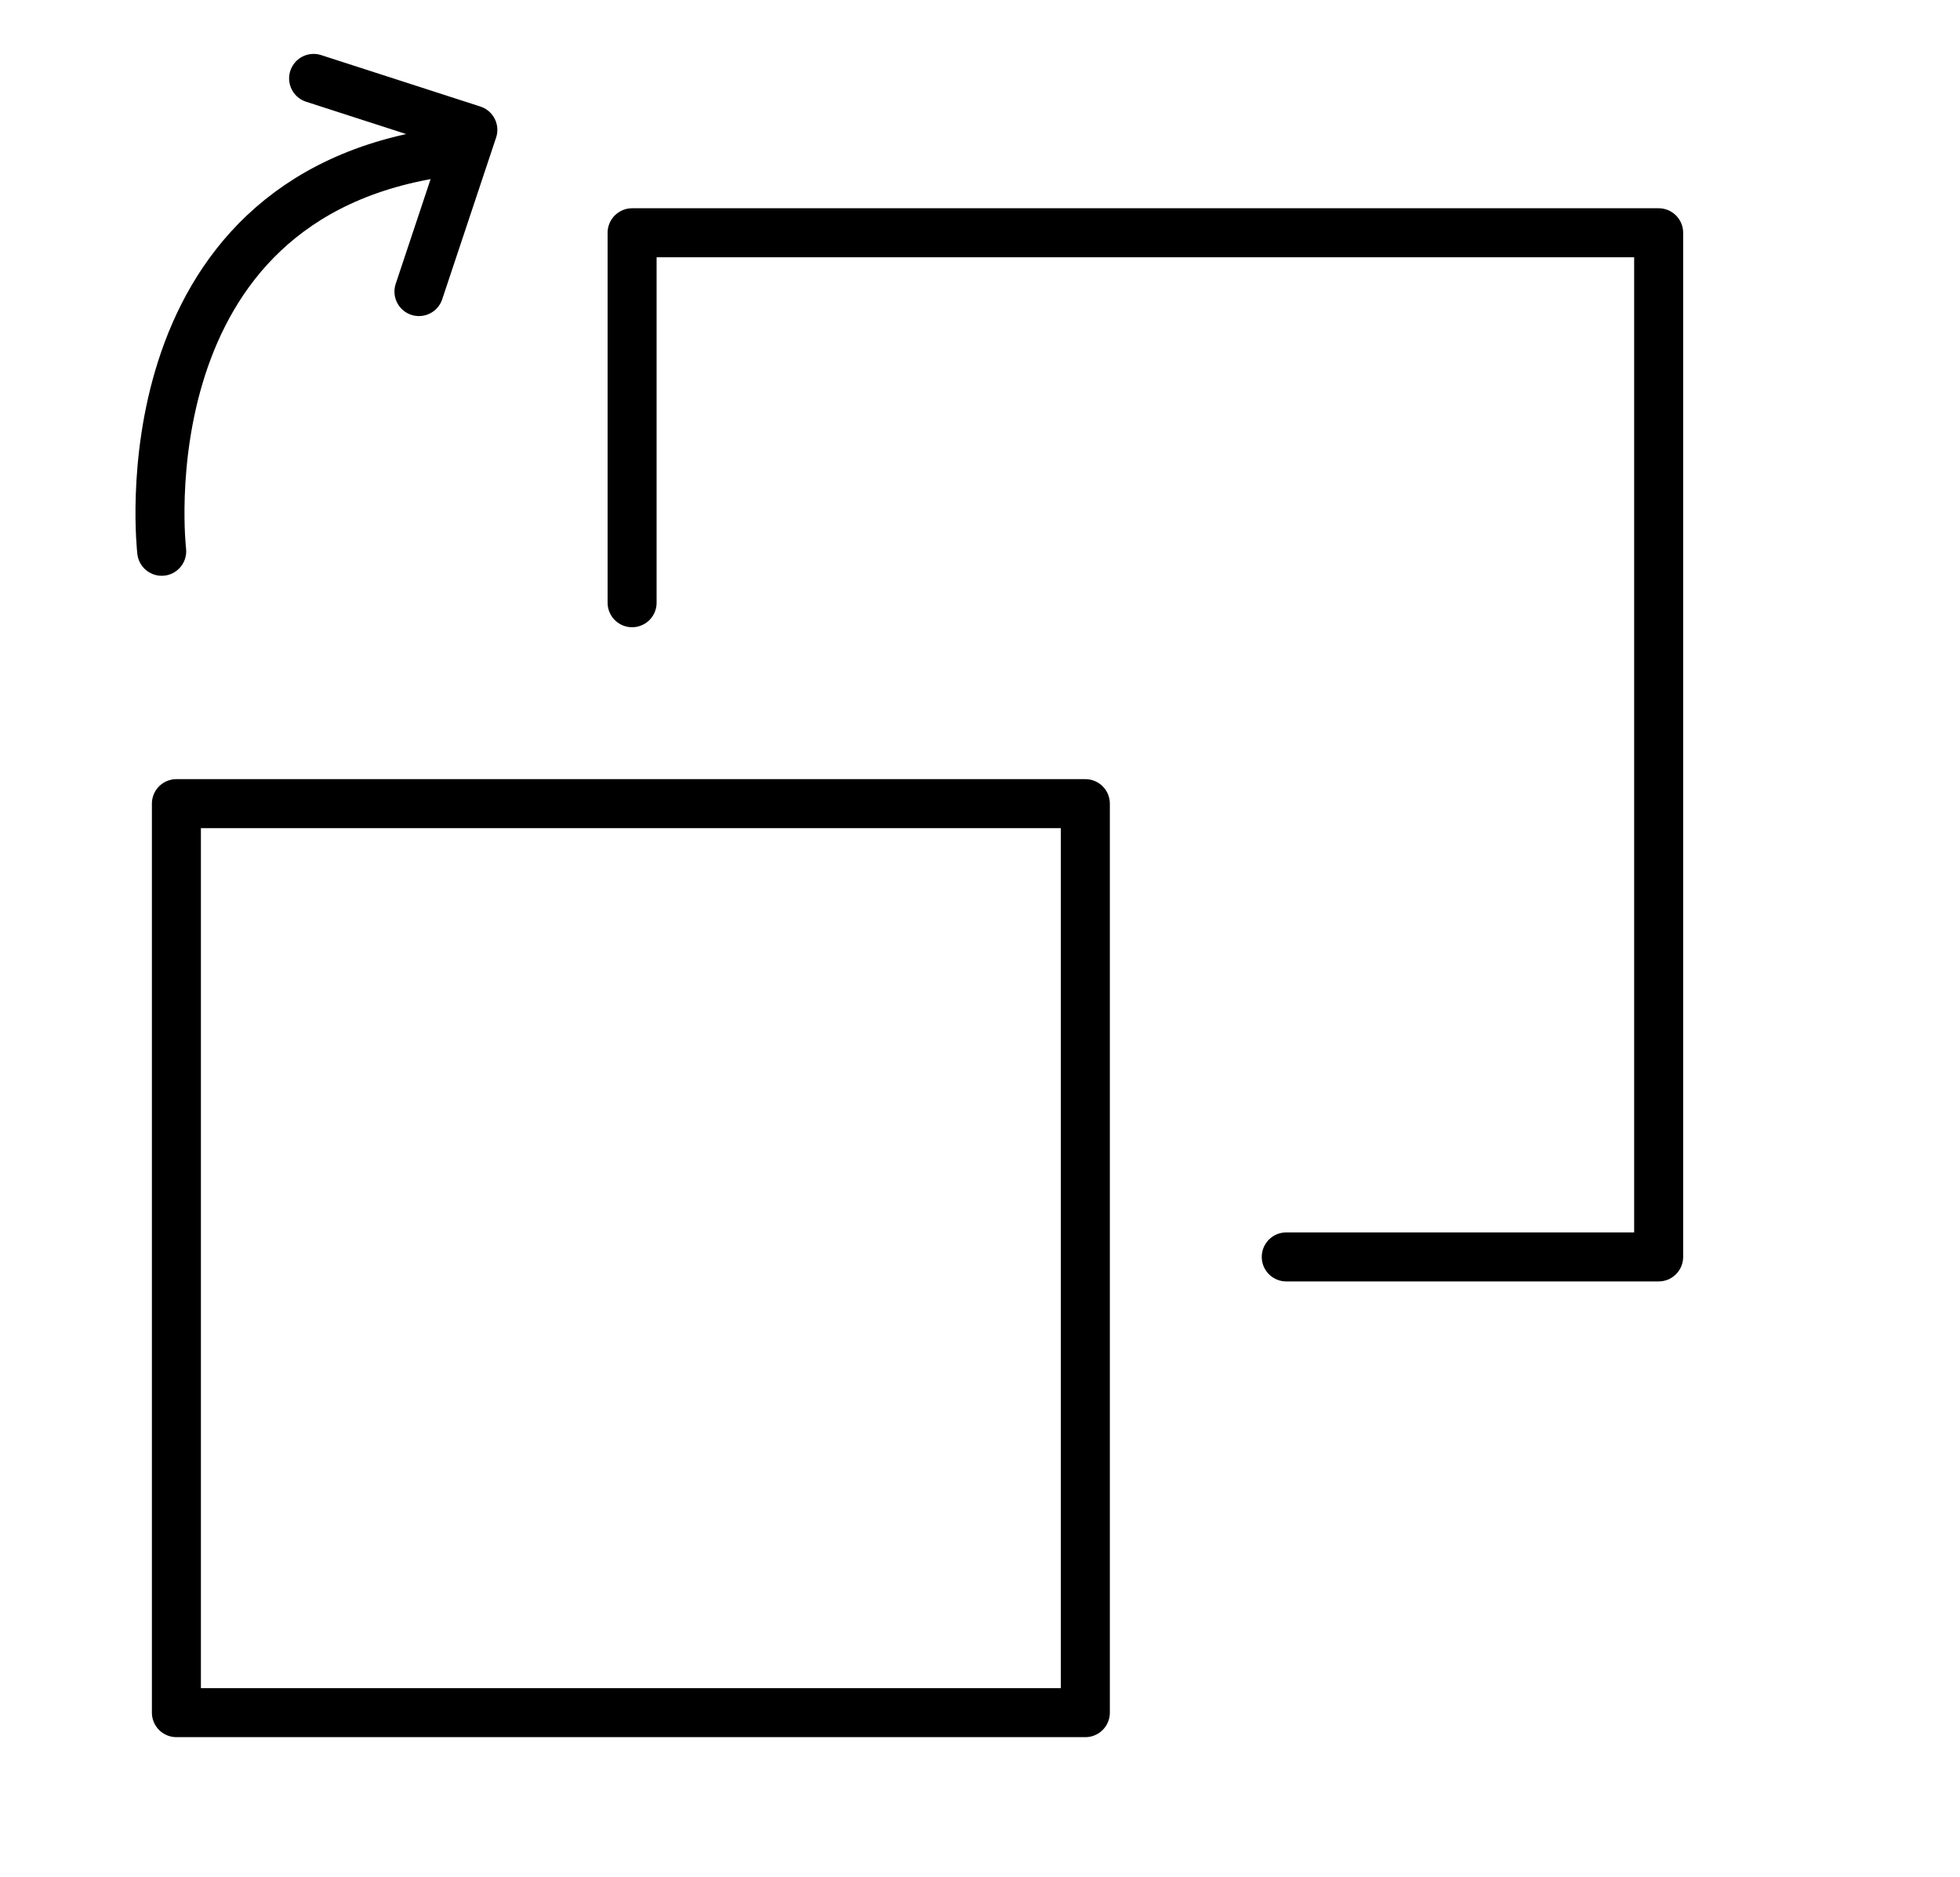
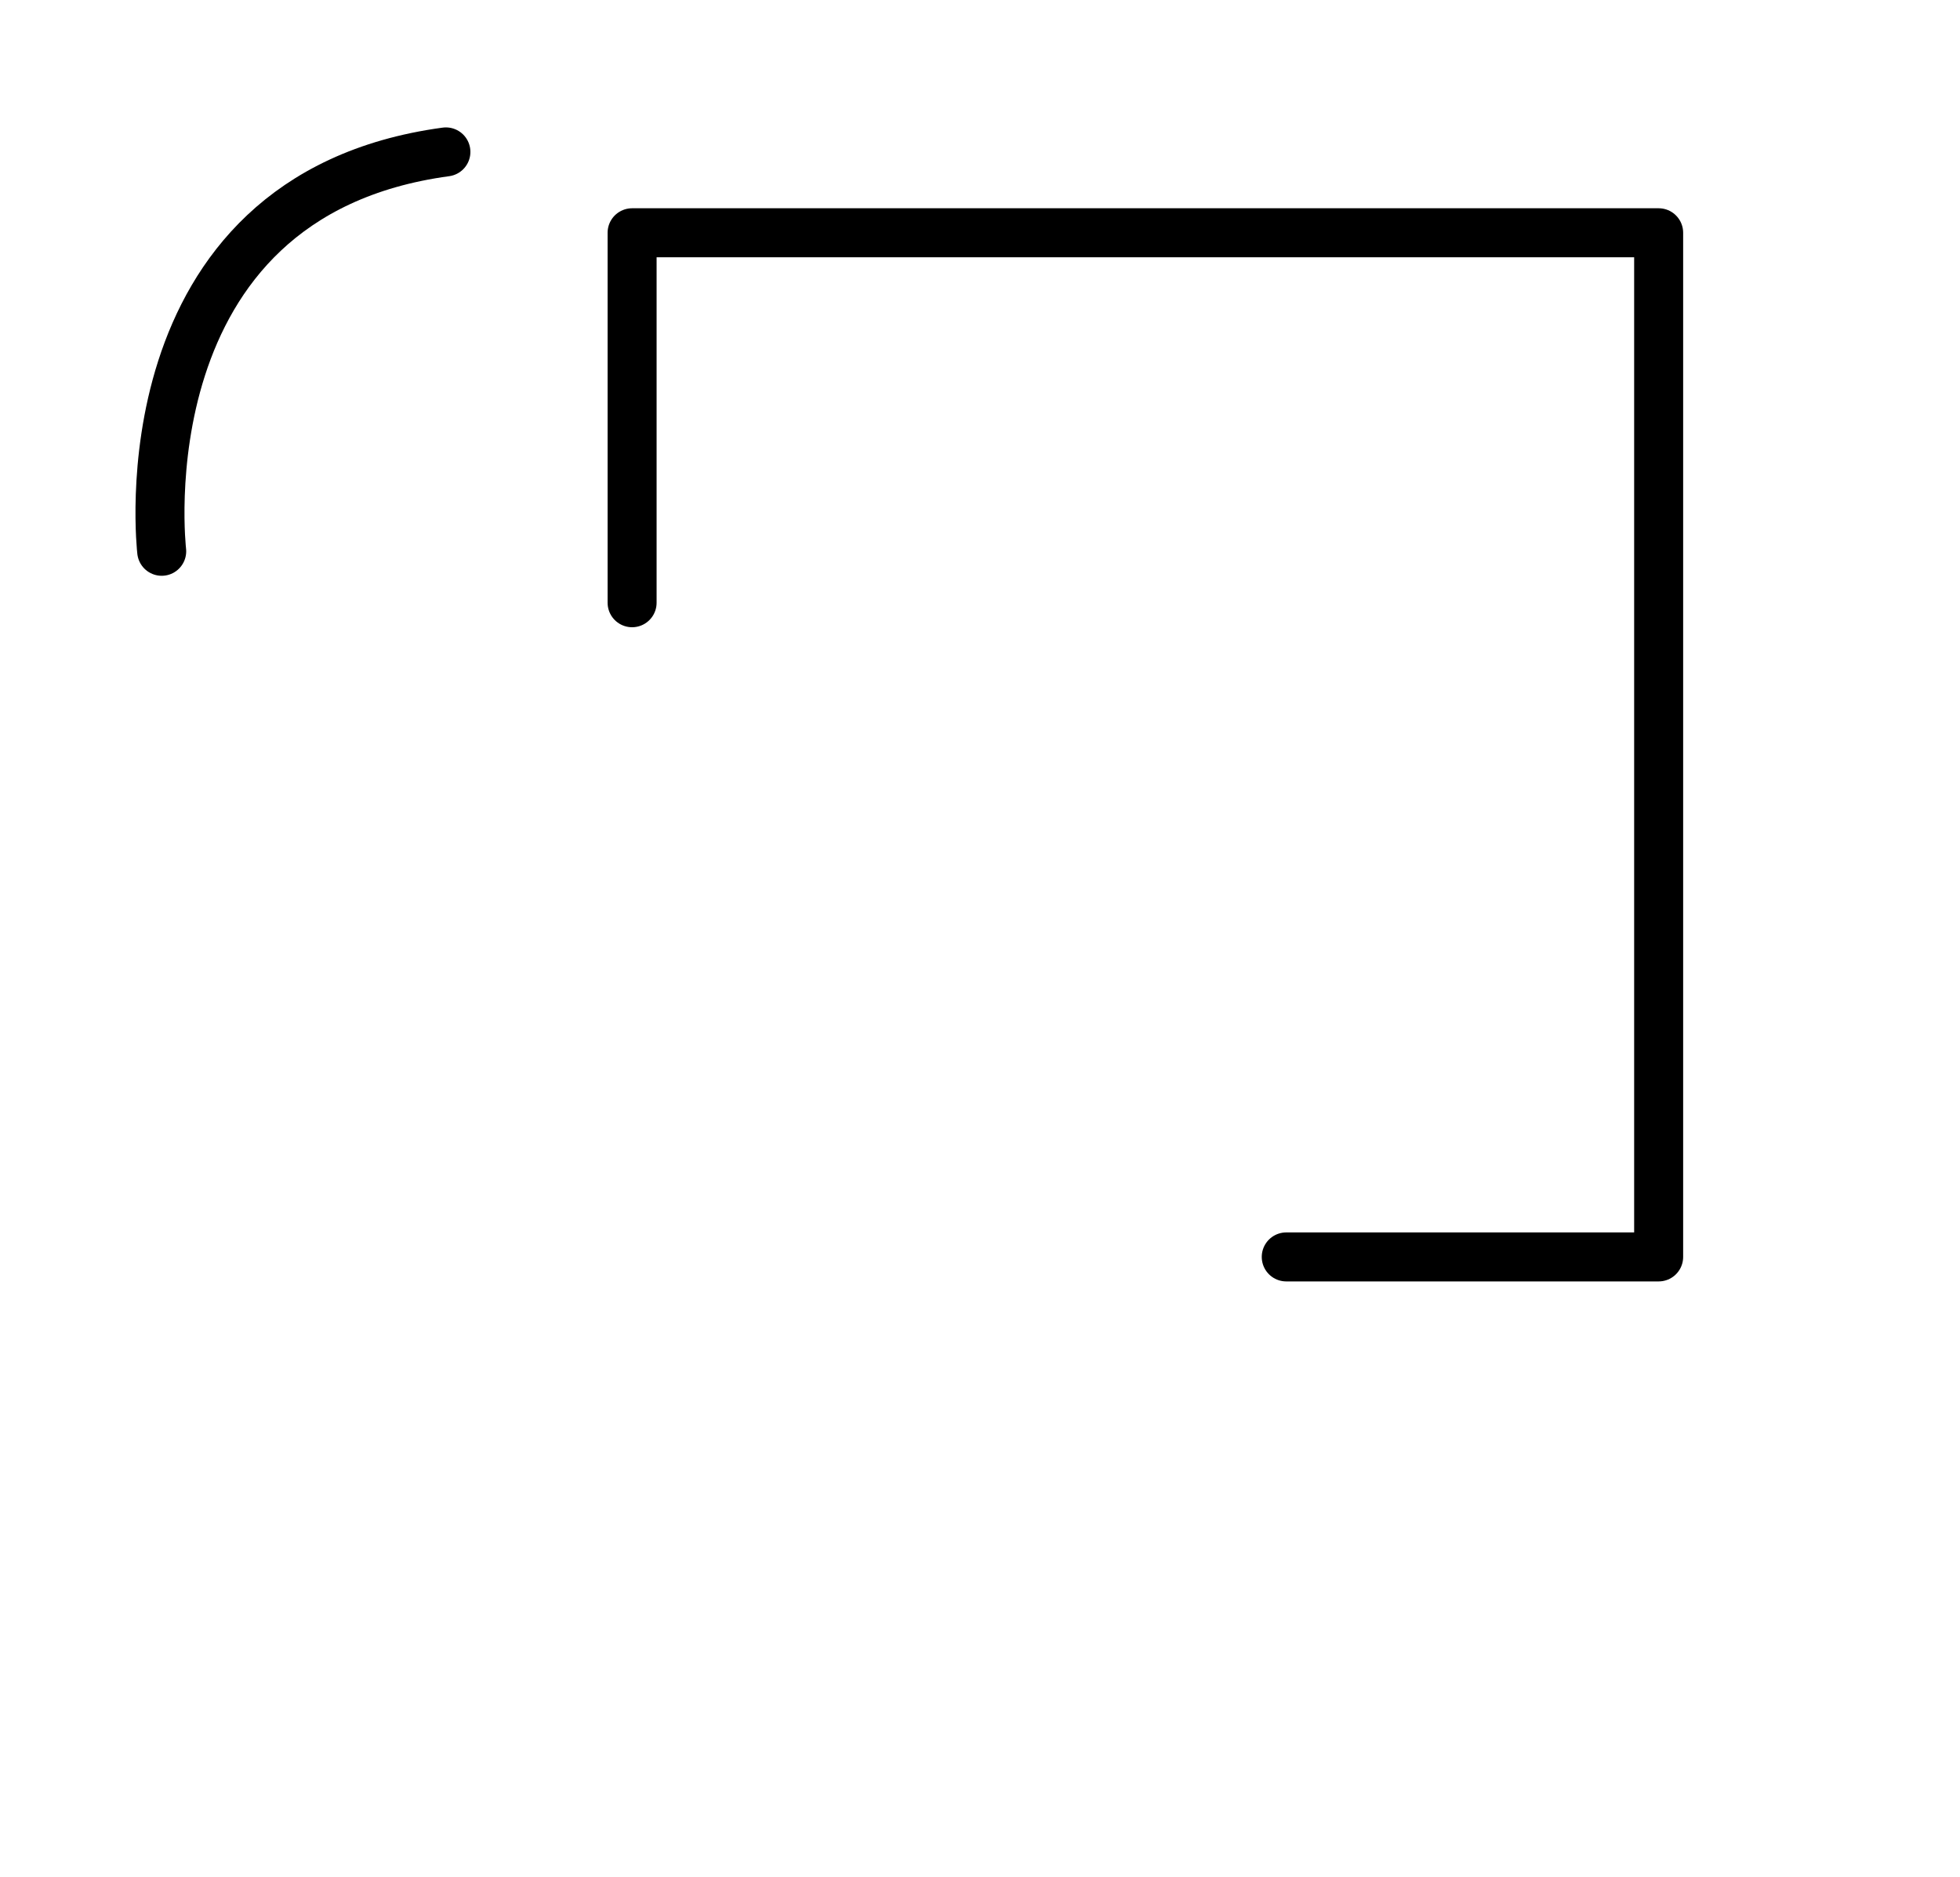
<svg xmlns="http://www.w3.org/2000/svg" version="1.1" id="Layer_1" x="0px" y="0px" viewBox="0 0 80 76.6" style="enable-background:new 0 0 80 76.6;" xml:space="preserve">
  <style type="text/css">
	.st0{fill:none;stroke:#000000;stroke-width:2;stroke-linecap:round;stroke-linejoin:round;stroke-miterlimit:10;}
</style>
-   <rect x="7.2" y="32.8" class="st0" width="37.1" height="37.1" />
  <polyline class="st0" points="25.8,24.6 25.8,9.5 67.7,9.5 67.7,51.3 52.5,51.3 " />
  <path class="st0" d="M6.6,22.5c0,0-1.7-14.5,11.6-16.3" />
-   <polyline class="st0" points="12.8,3.2 19.3,5.3 17.1,11.9 " />
</svg>